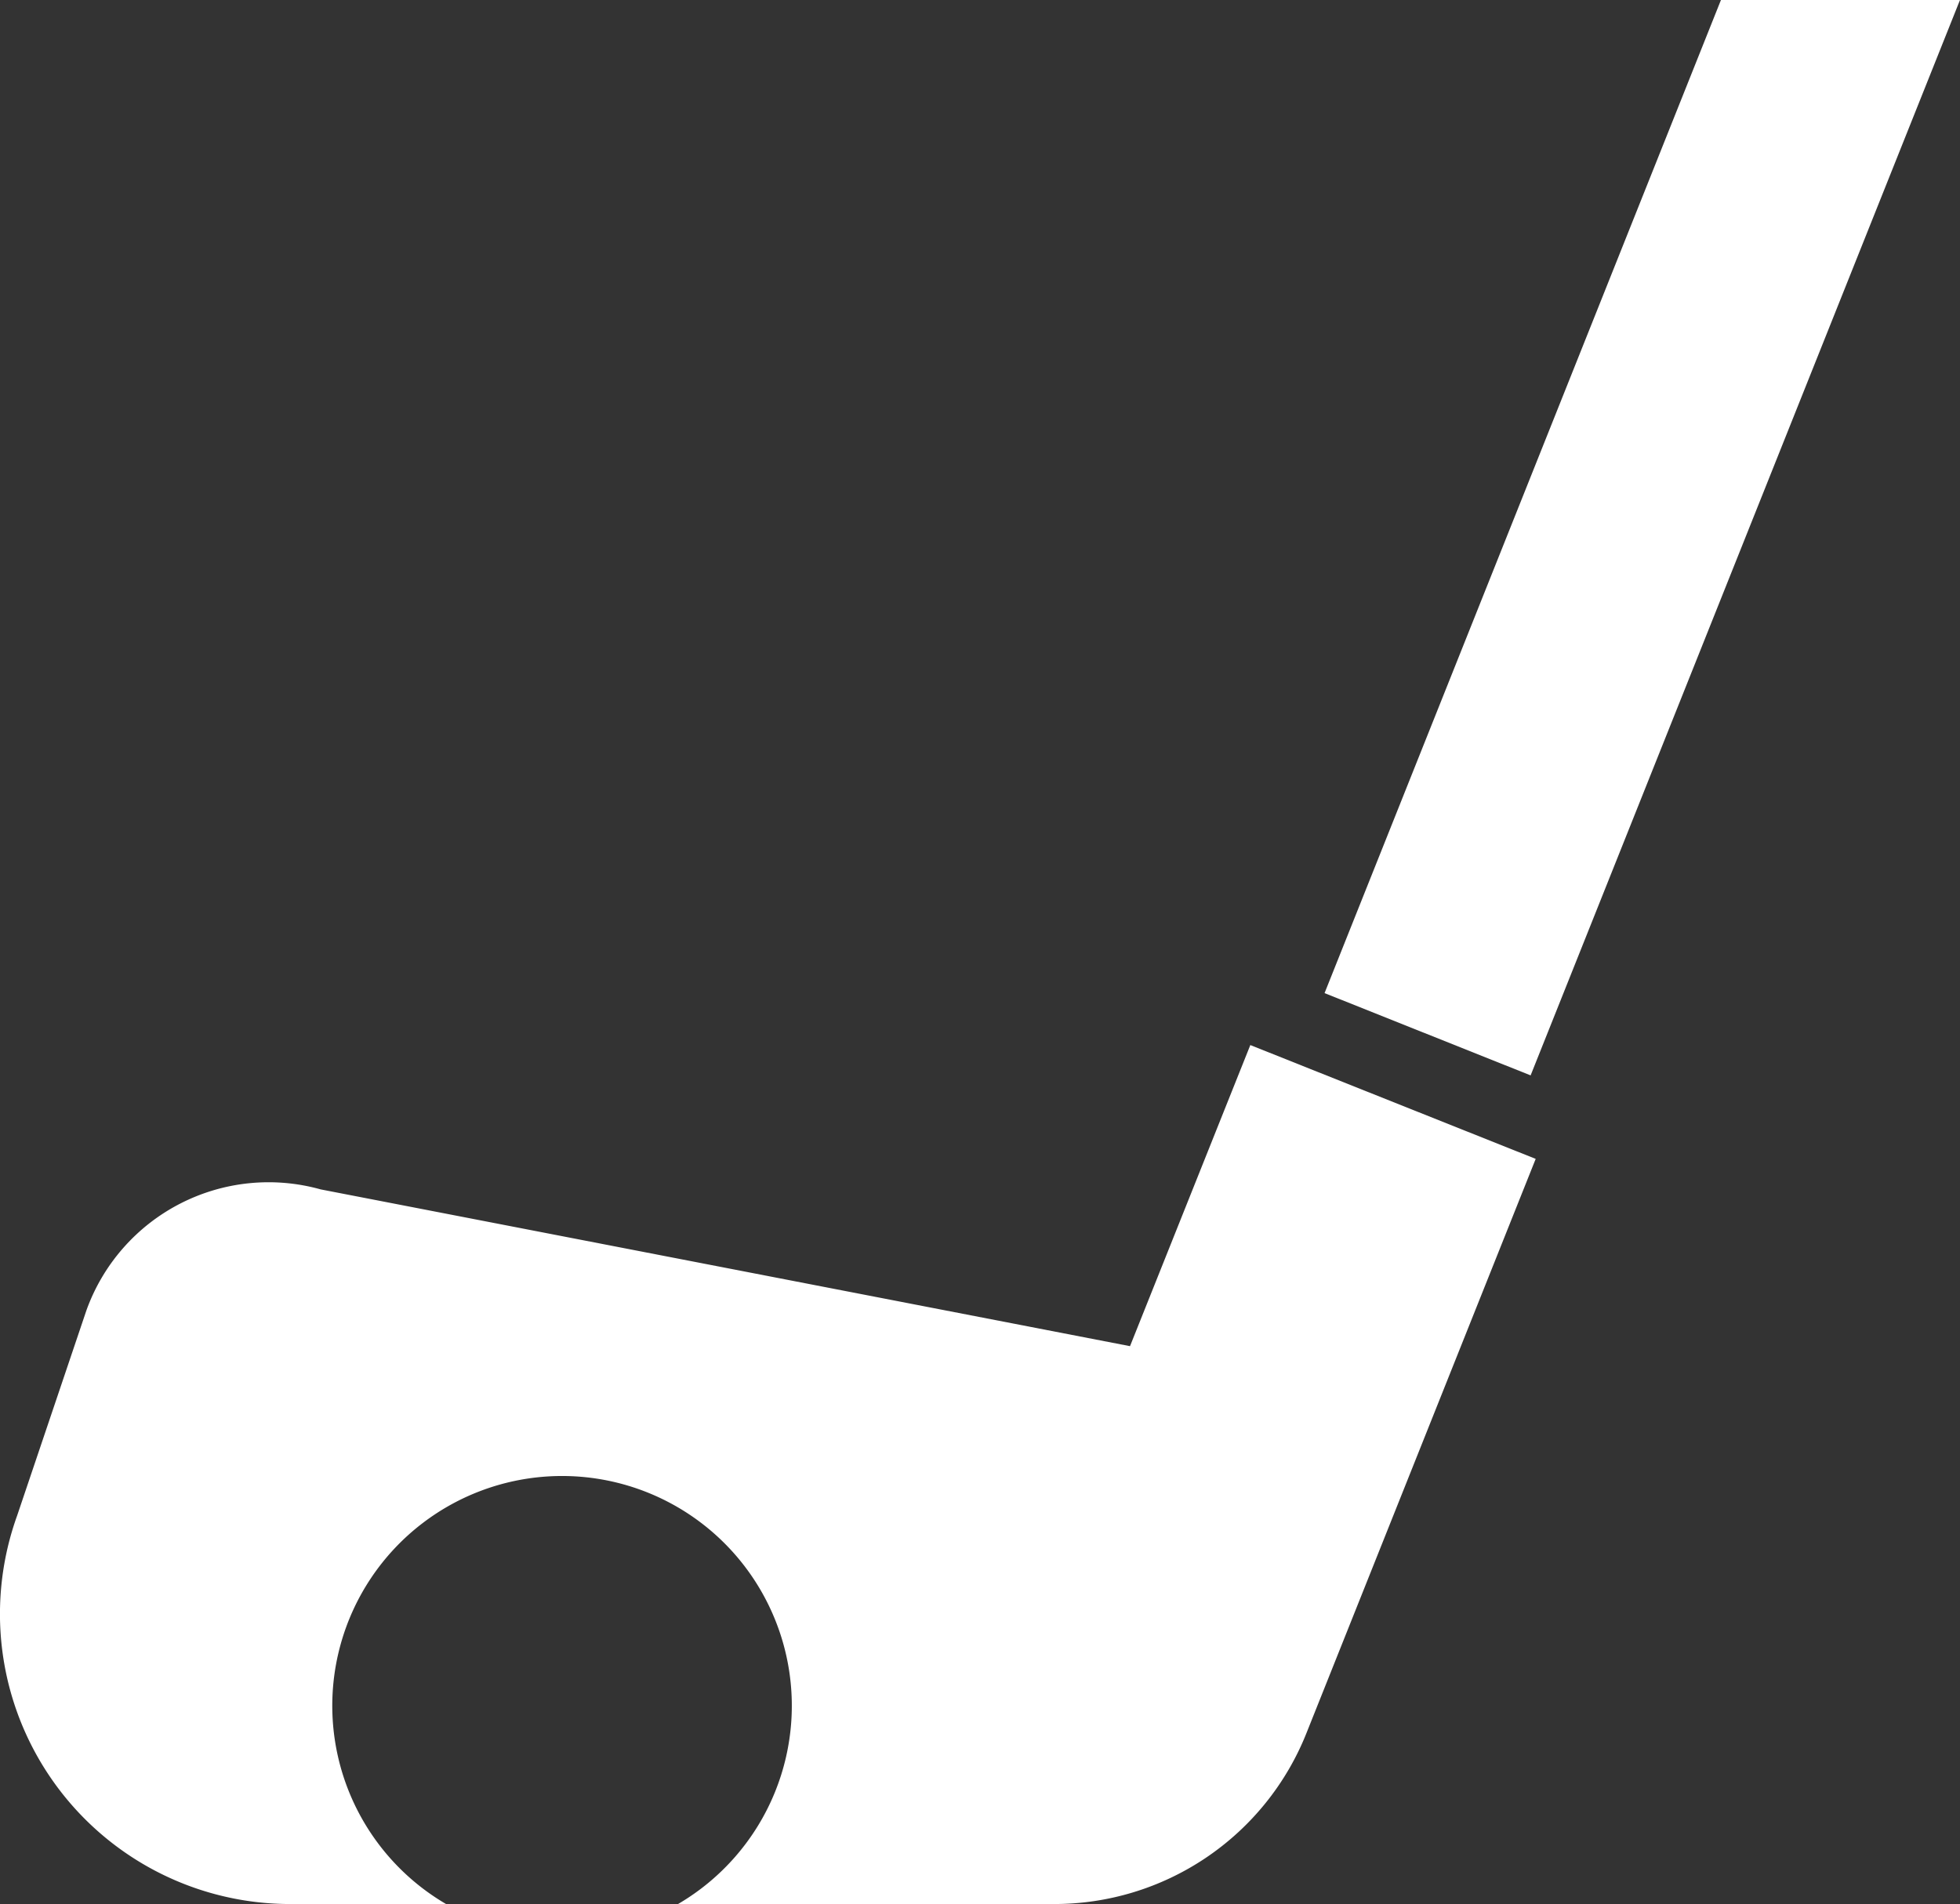
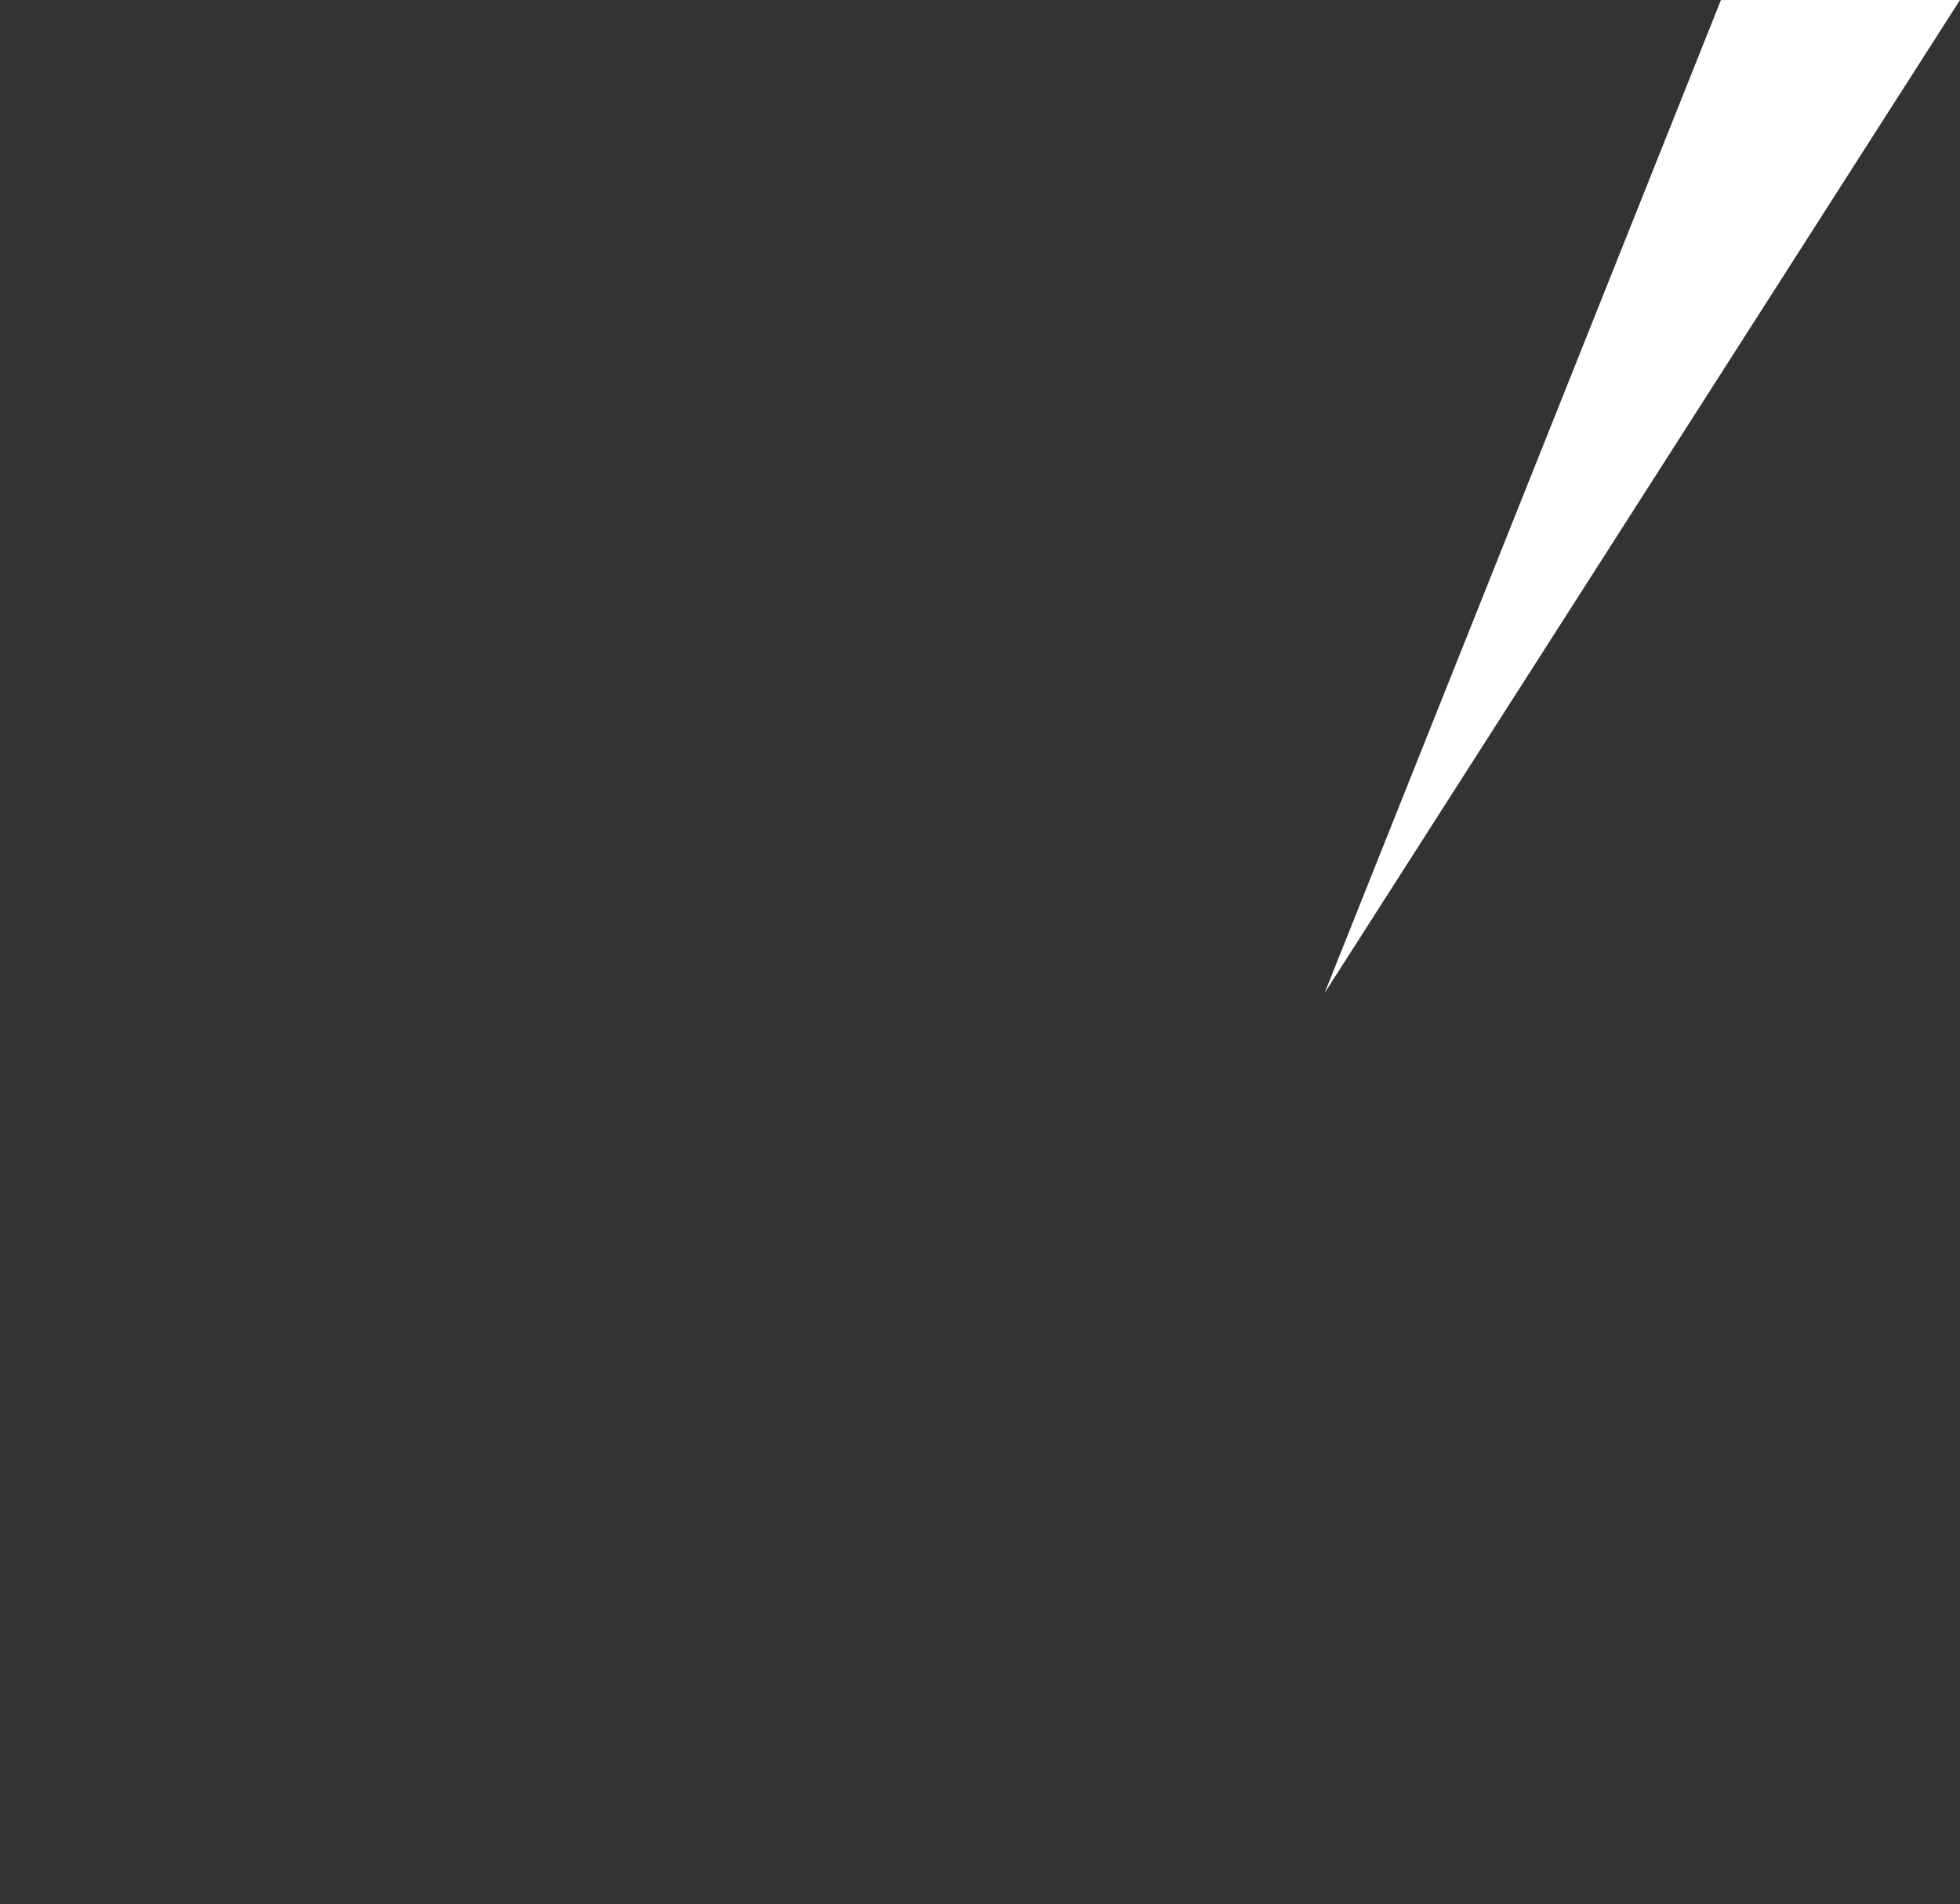
<svg xmlns="http://www.w3.org/2000/svg" width="88.459" height="85.948" viewBox="0 0 88.459 85.948">
  <rect x="0" y="0" width="88.459" height="85.948" fill="#333333" stroke="none" />
  <g id="Group_3" data-name="Group 3" transform="translate(-246.5 -3162.166)">
    <g id="アイアンアイコン" transform="translate(246.5 3162.166)">
-       <path id="Path_18" data-name="Path 18" d="M374.688,7.265H363.9L346.01,52.094l9.3,3.714Z" transform="translate(-286.23 -7.265)" fill="#fff" />
-       <path id="Path_19" data-name="Path 19" d="M51,293.892l-36.525-7.076A8.736,8.736,0,0,0,3.9,292.277L.771,301.548A13.095,13.095,0,0,0,13.11,319.074h7.021a10.37,10.37,0,1,1,10.471,0h16.91a12.247,12.247,0,0,0,11.452-7.718l10.345-25.918L56.43,280.3Z" transform="translate(0 -233.126)" fill="#fff" />
+       <path id="Path_18" data-name="Path 18" d="M374.688,7.265H363.9L346.01,52.094Z" transform="translate(-286.23 -7.265)" fill="#fff" />
    </g>
  </g>
</svg>